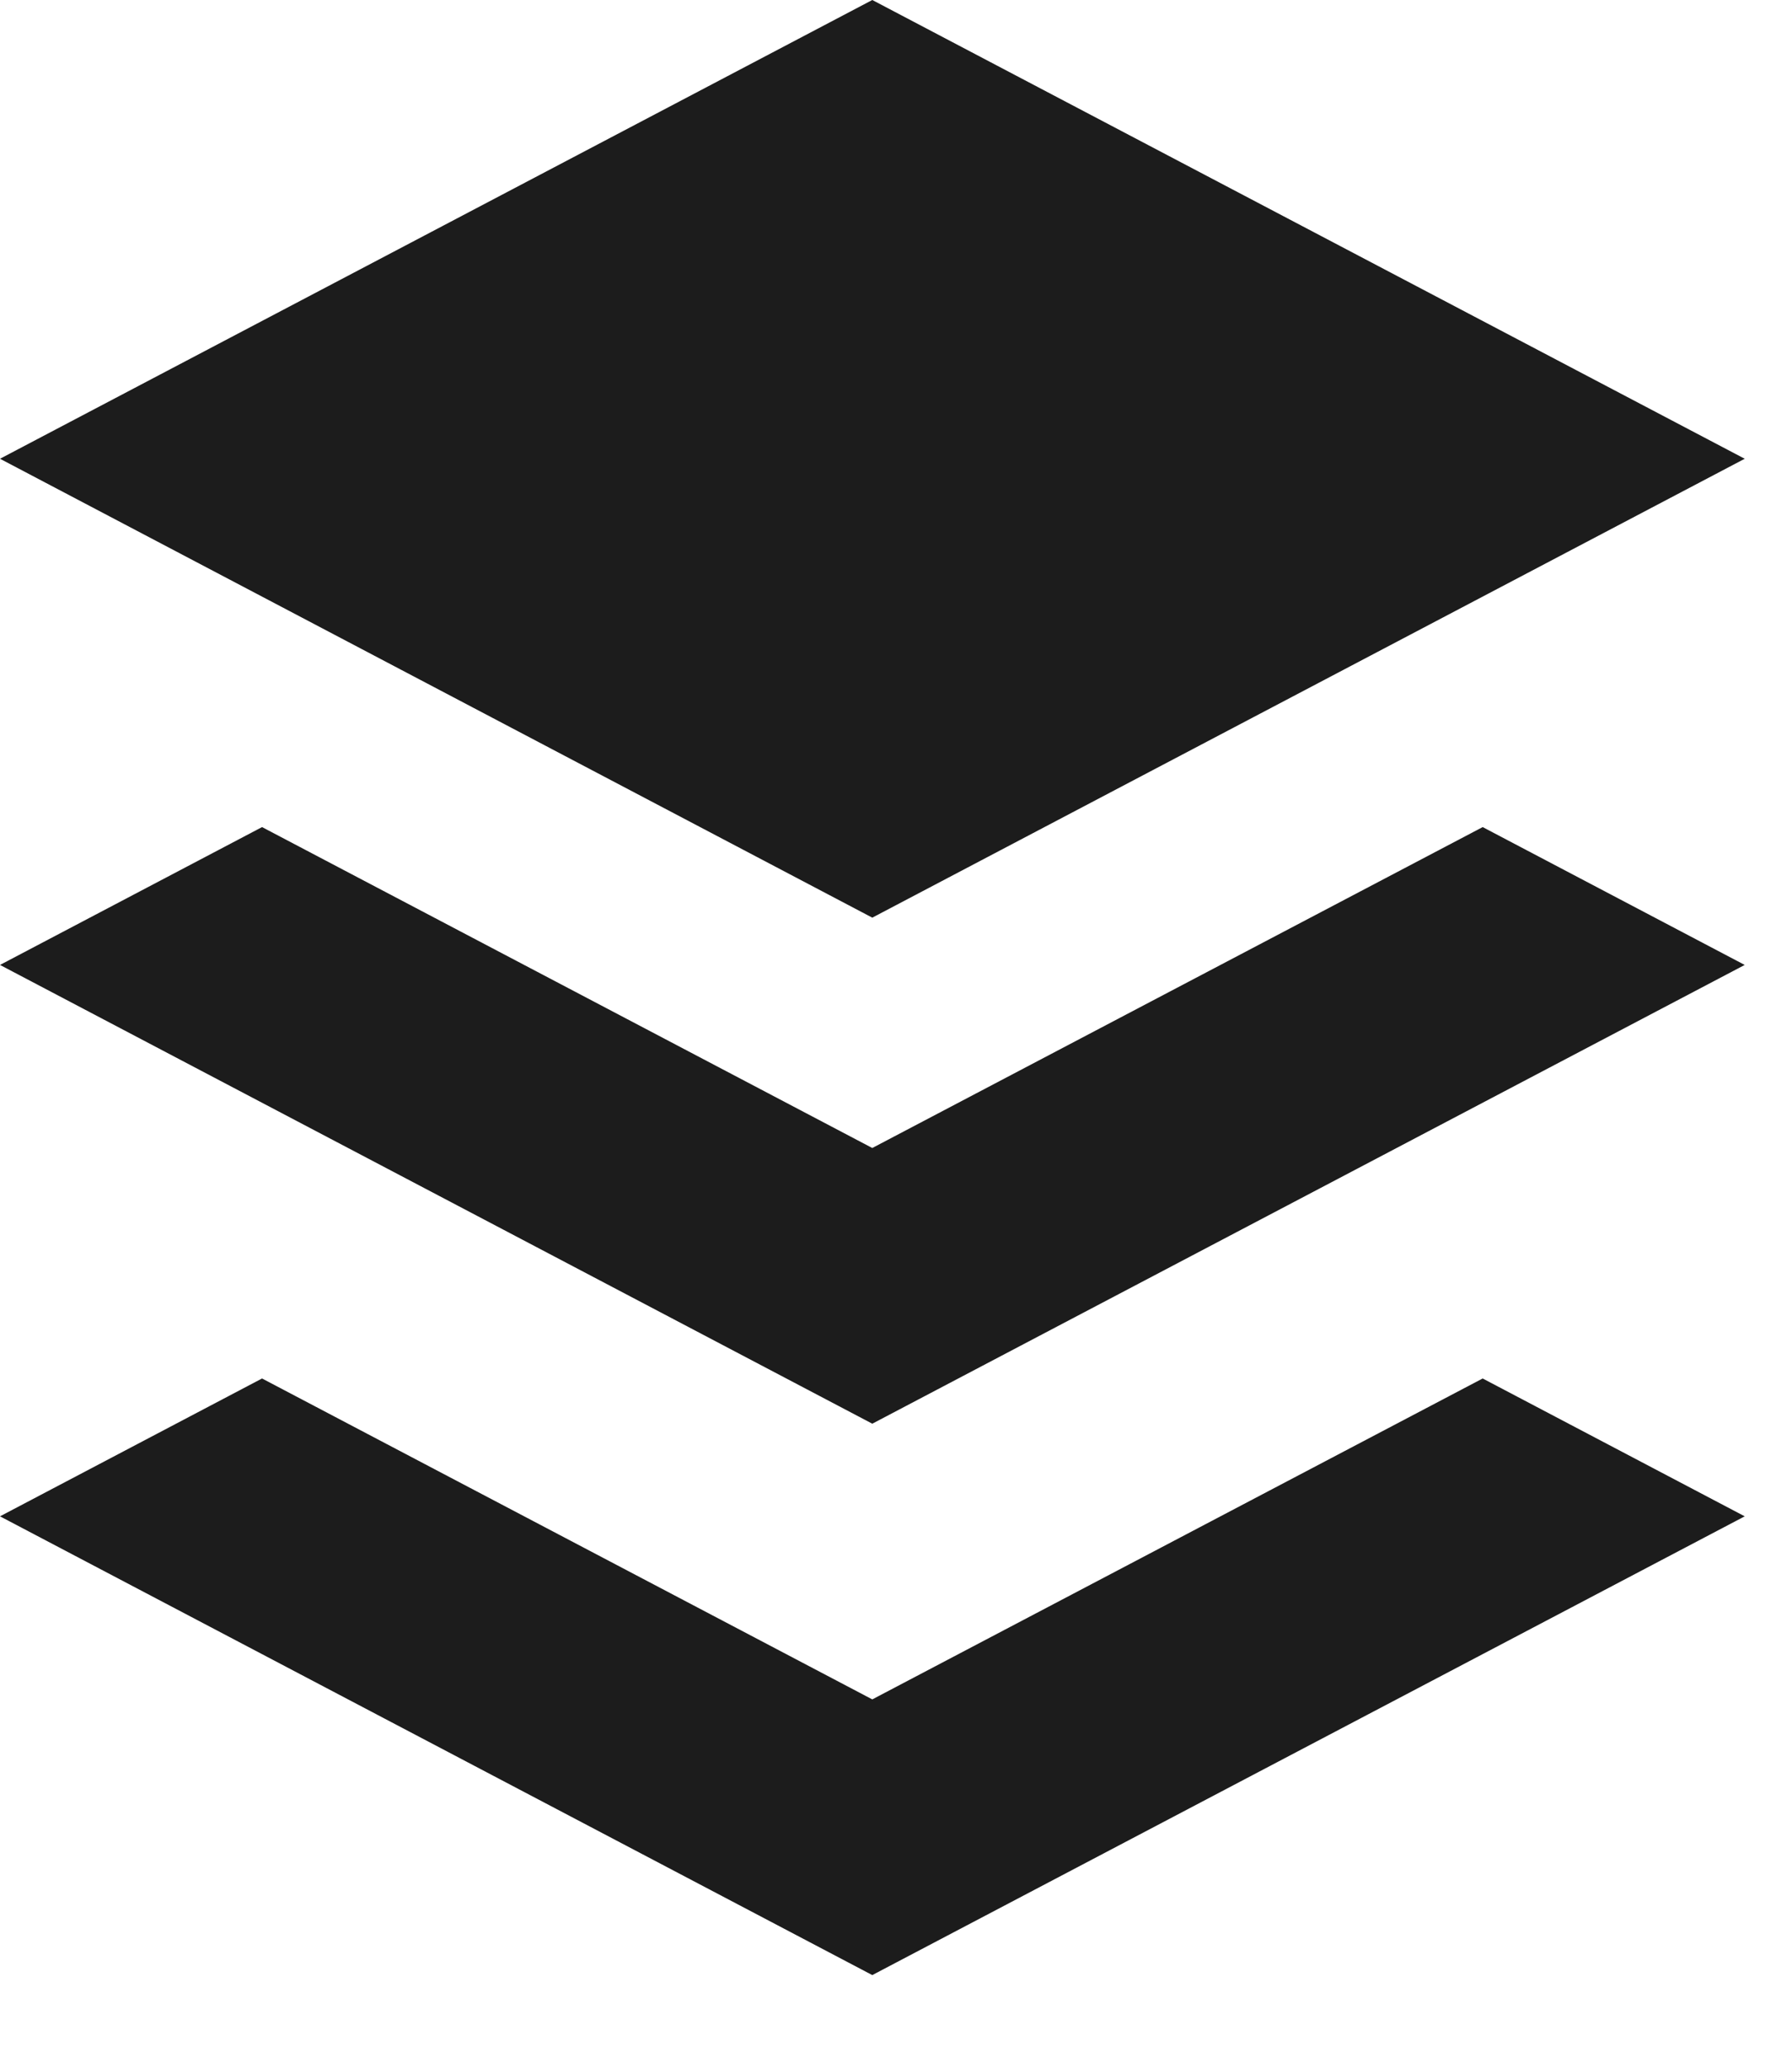
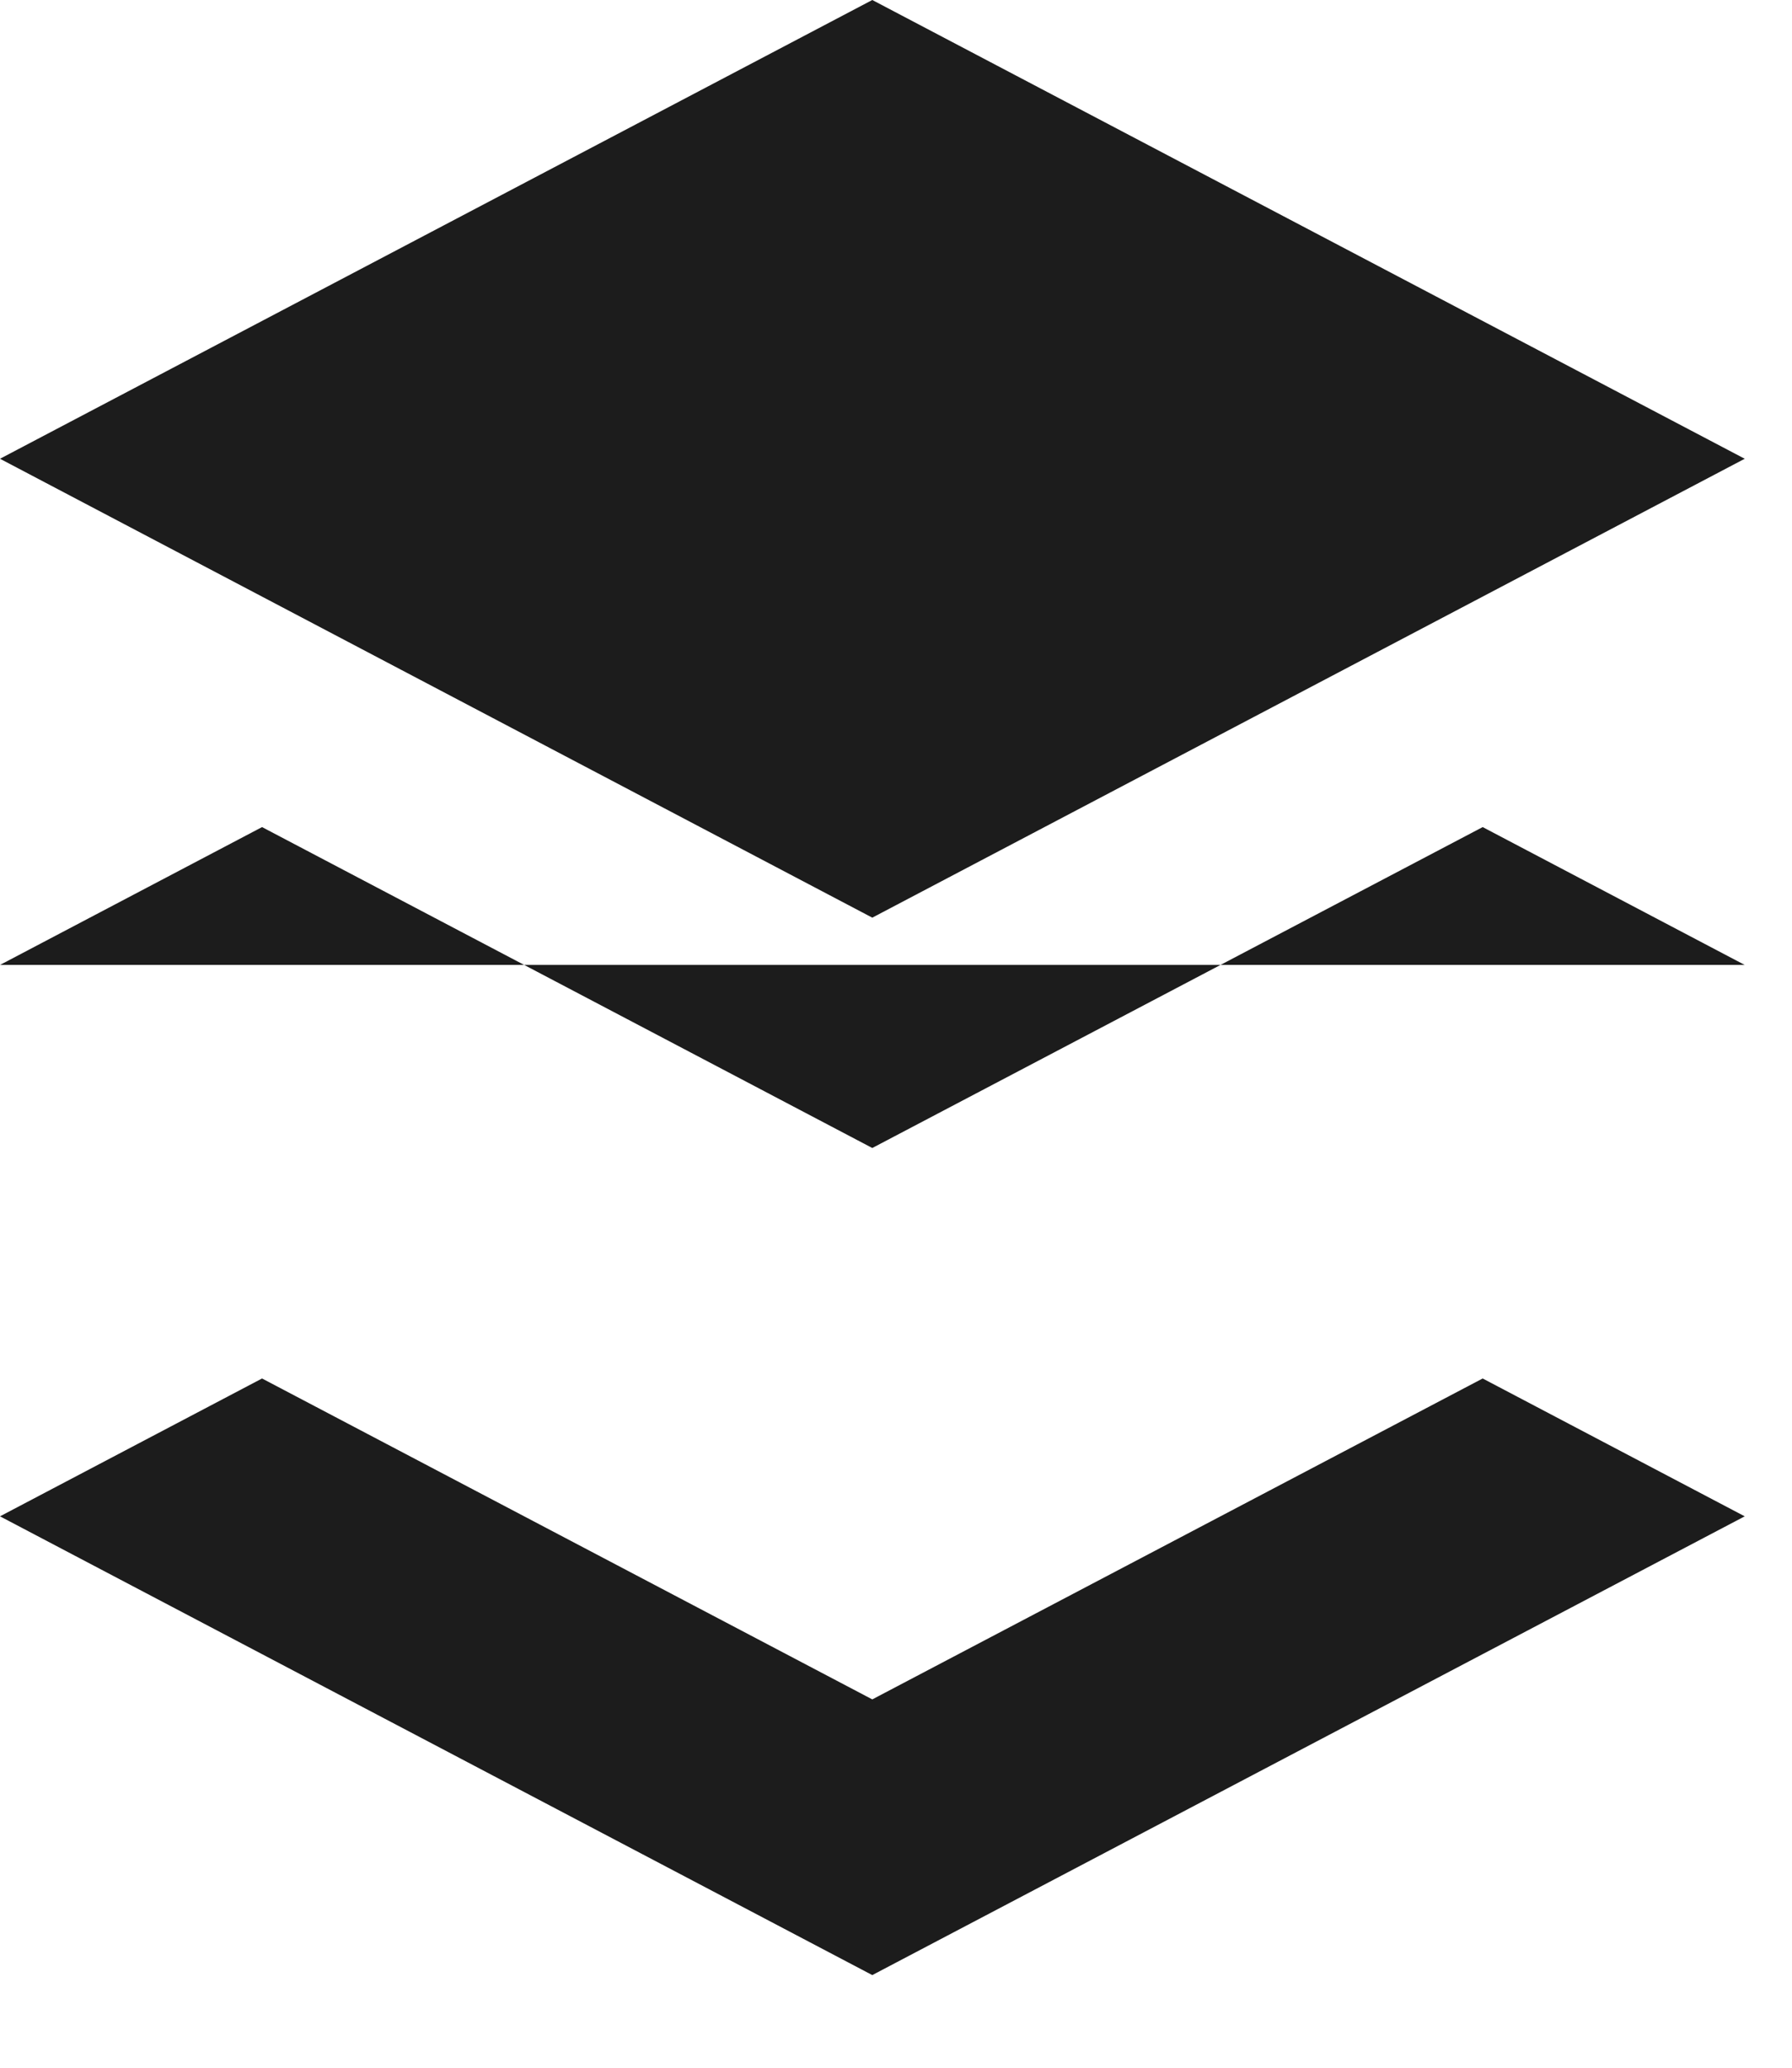
<svg xmlns="http://www.w3.org/2000/svg" width="13" height="15" viewBox="0 0 13 15">
-   <path fill="#1C1C1C" d="M6.328,35 L12.657,38.328 L6.328,41.657 L0,38.328 L6.328,35 Z M10.756,41 L12.657,42 L6.328,45.328 L0,42 L1.901,41 L6.328,43.328 L10.756,41 Z M10.756,45 L12.657,46 L6.328,49.328 L0,46 L1.901,45 L6.328,47.328 L10.756,45 Z" transform="translate(0 -35)" />
+   <path fill="#1C1C1C" d="M6.328,35 L12.657,38.328 L6.328,41.657 L0,38.328 L6.328,35 Z M10.756,41 L12.657,42 L0,42 L1.901,41 L6.328,43.328 L10.756,41 Z M10.756,45 L12.657,46 L6.328,49.328 L0,46 L1.901,45 L6.328,47.328 L10.756,45 Z" transform="translate(0 -35)" />
</svg>